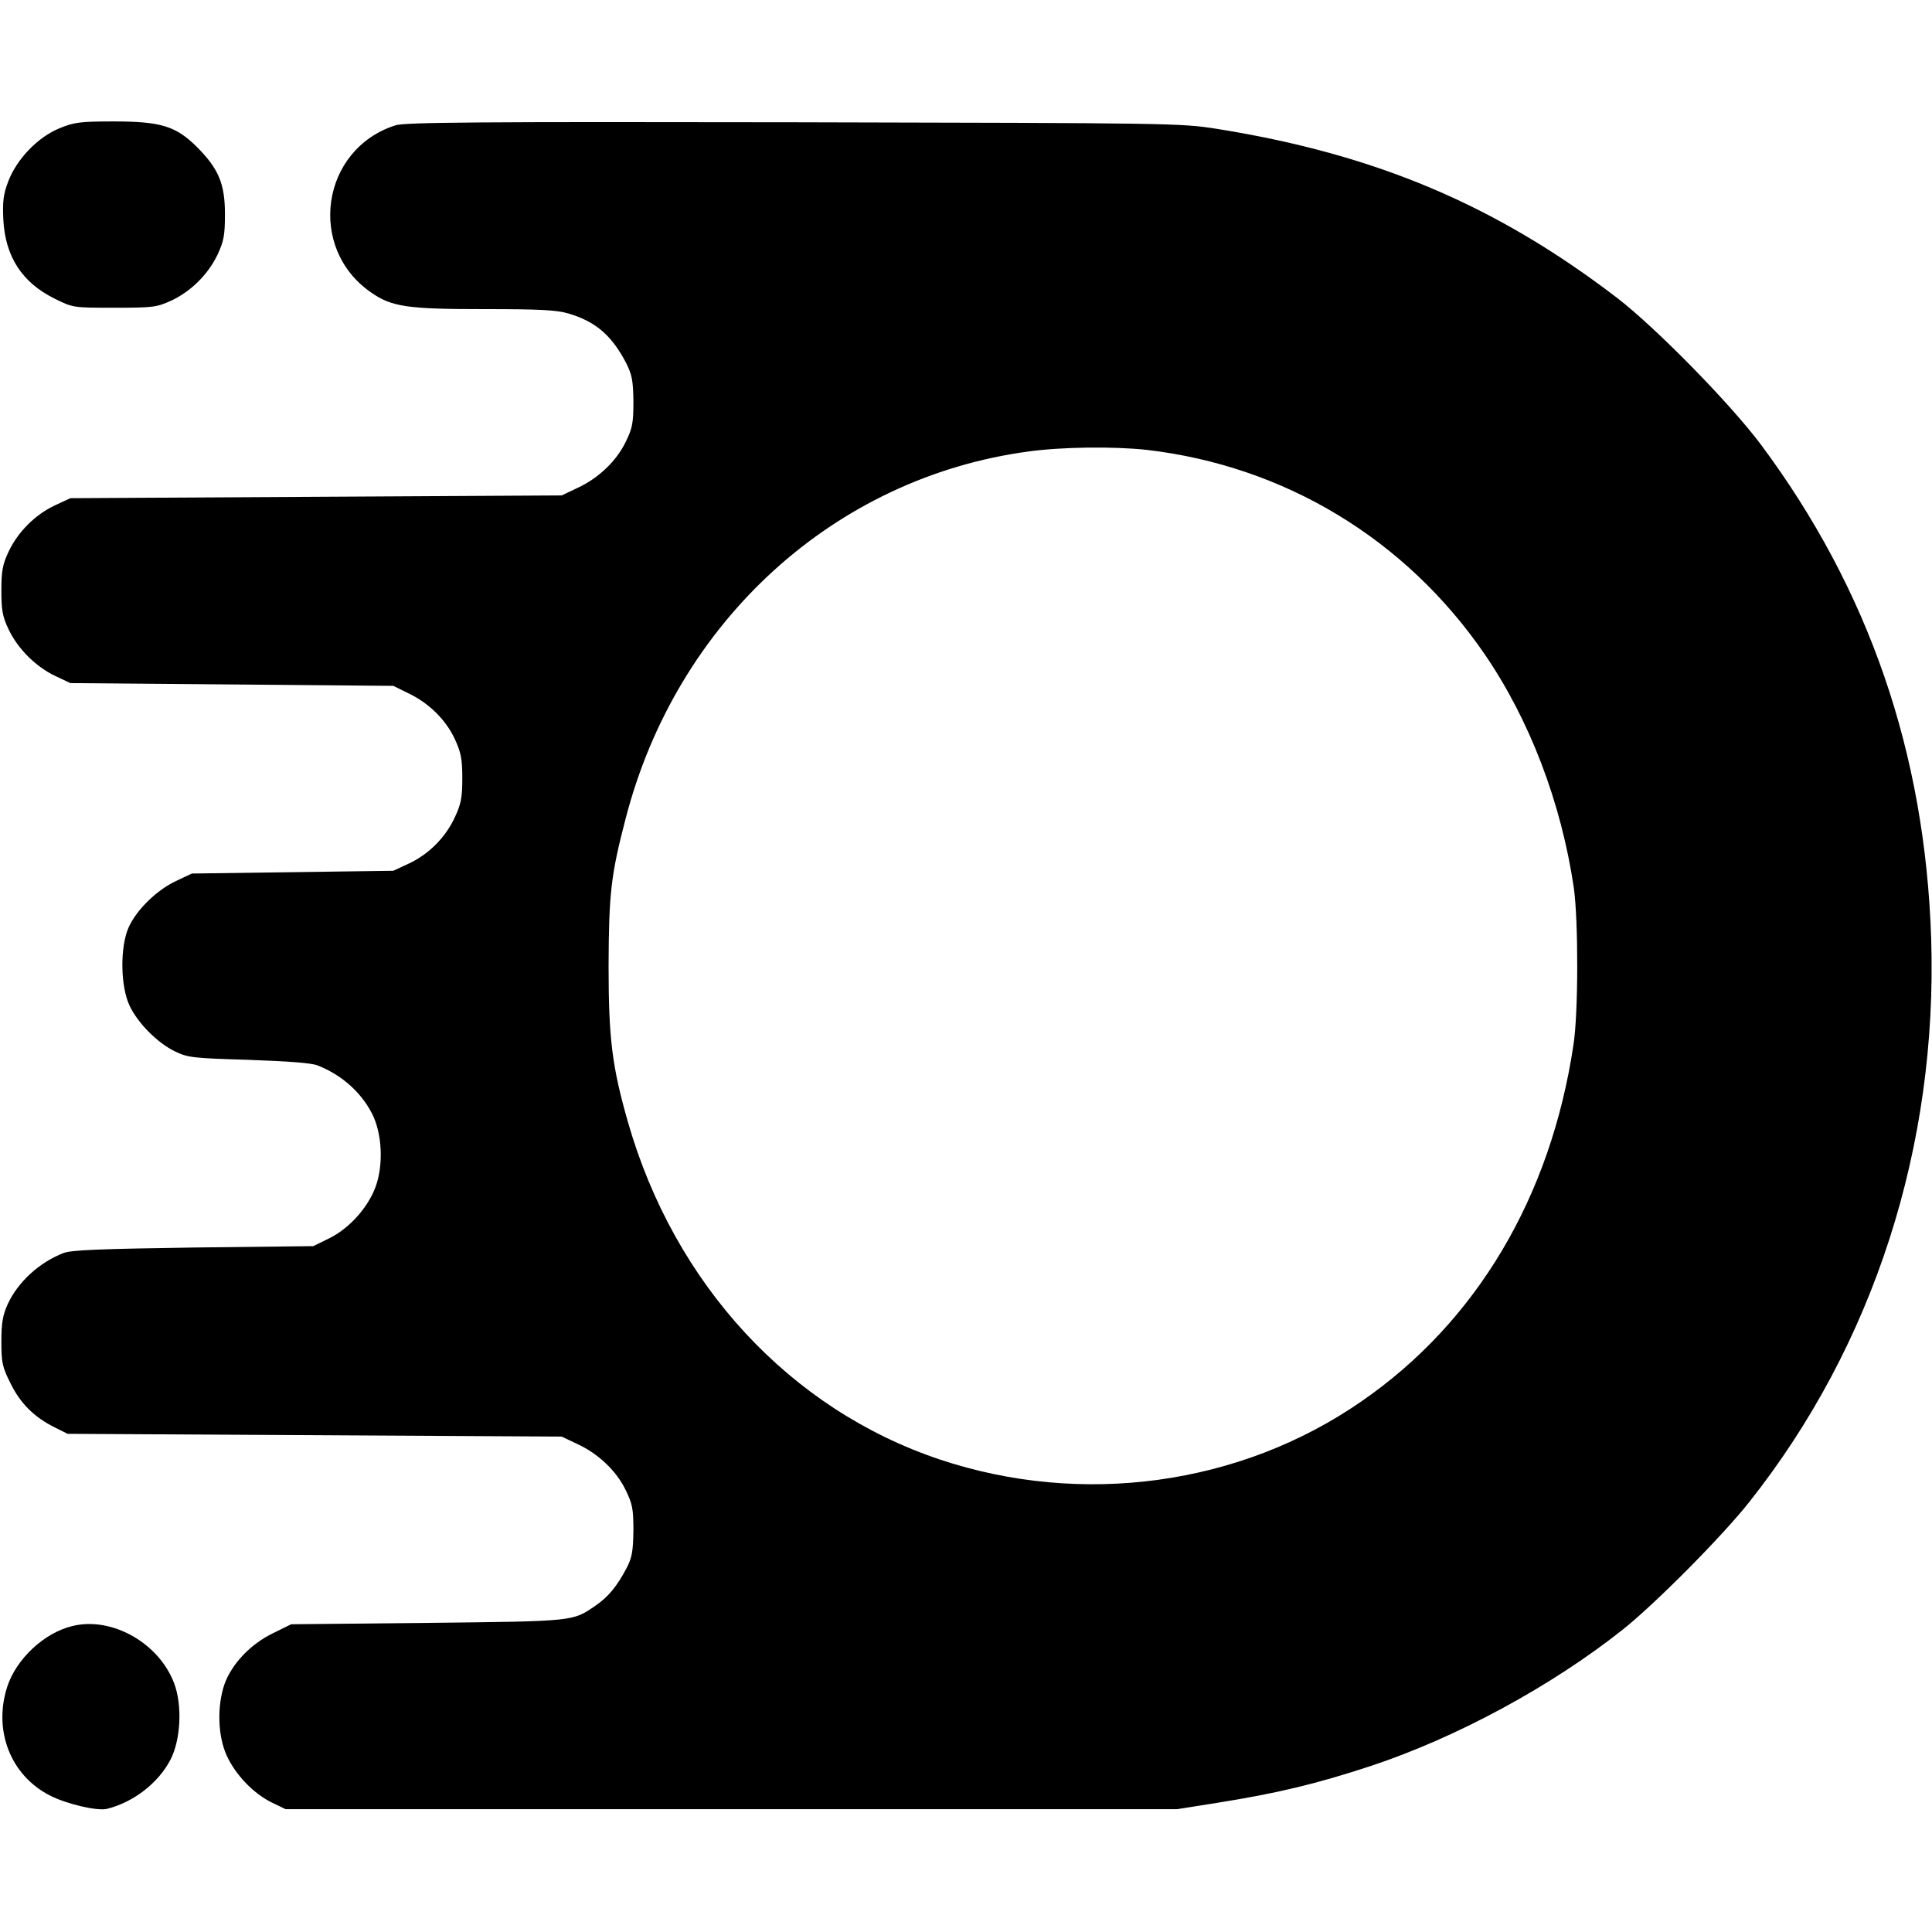
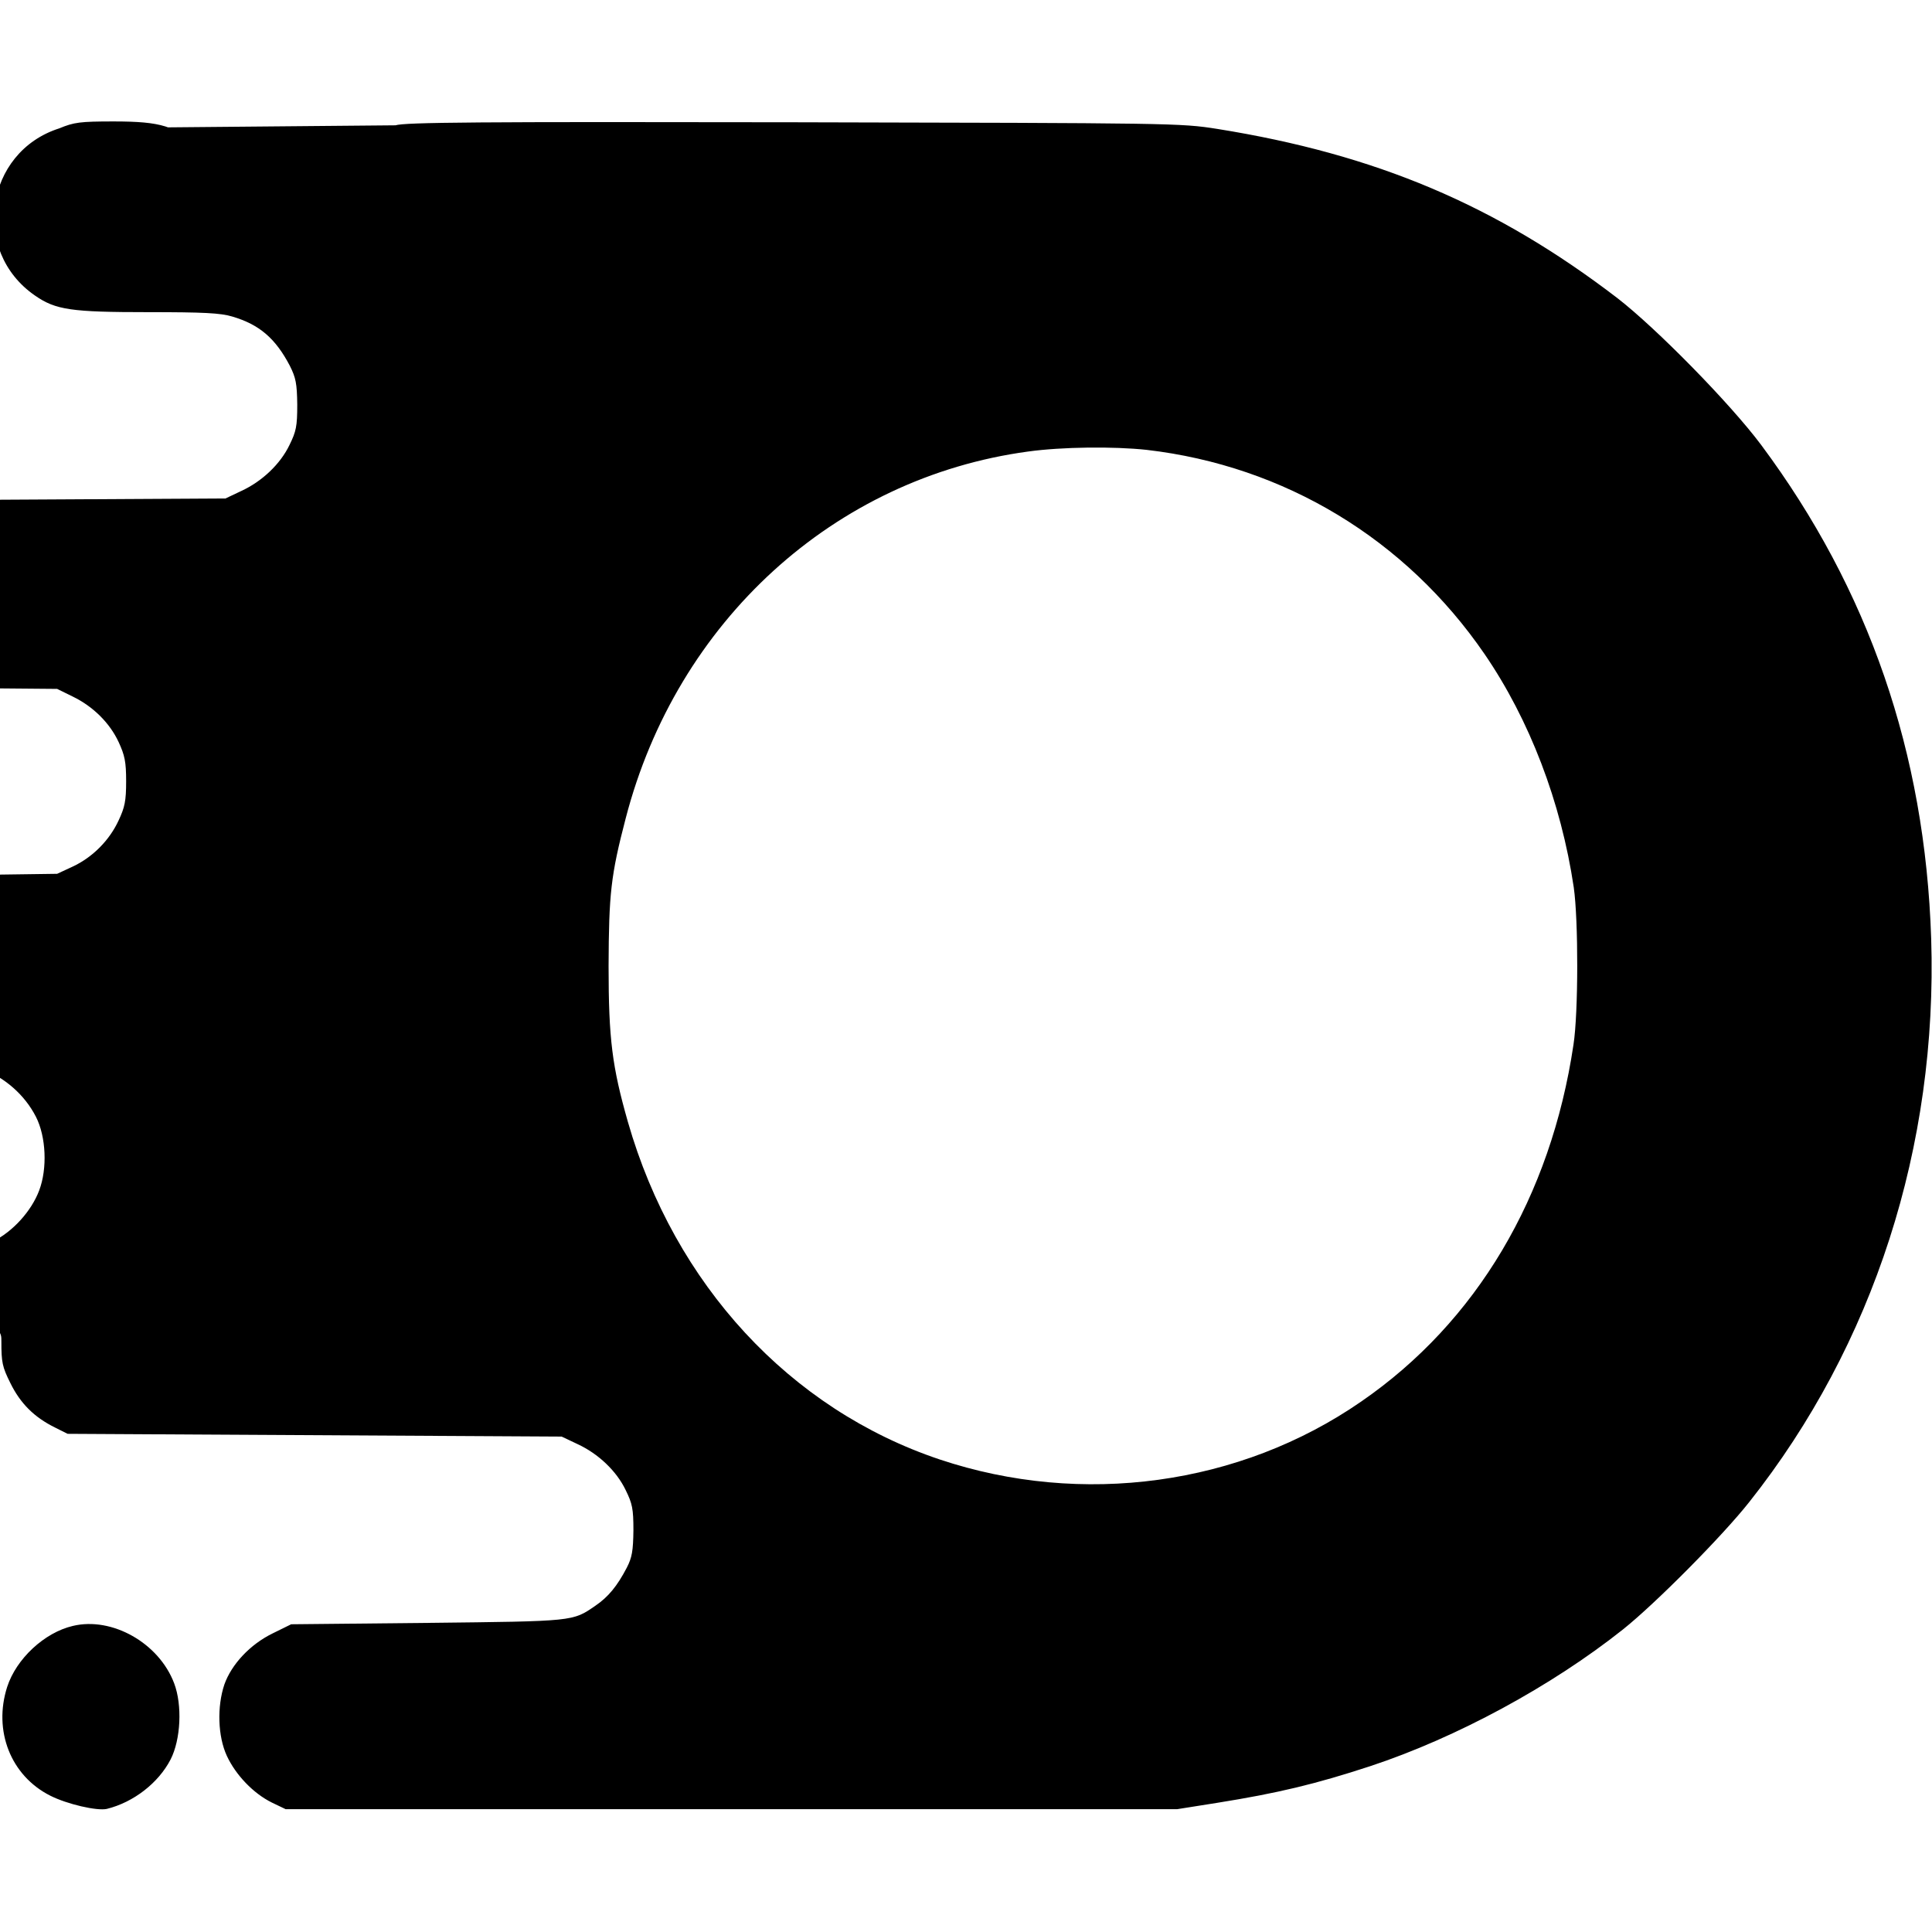
<svg xmlns="http://www.w3.org/2000/svg" version="1.0" width="933.33" height="933.33" viewBox="0 0 700 700">
-   <path d="M21.5 46.5C13.7 49.7 6.1 57.6 3 65.7 1.2 70.4.9 73 1.2 79.5 1.9 93 8 102.4 19.8 108.2c6.6 3.3 6.7 3.3 21.7 3.3 14.1 0 15.3-.2 20.6-2.6 7.2-3.4 13.4-9.6 16.8-16.8 2.2-4.8 2.6-6.9 2.6-14.6 0-10.9-2.3-16.3-10-24.1-7.7-7.7-13.1-9.4-30.3-9.4-12.2 0-14.4.3-19.7 2.5zM143.3 45.4c-27 8.6-32.2 44.5-8.8 60.6 7.5 5.2 13.1 6 41 6 20 0 26.2.3 30.5 1.6 9.8 2.9 15.6 7.9 20.8 17.8 2.2 4.4 2.6 6.4 2.7 14.1 0 7.9-.4 9.7-2.8 14.6-3.3 6.9-9.9 13.2-17.5 16.7l-5.7 2.7-89 .5-89 .5-5.6 2.6c-7.2 3.4-13.4 9.6-16.8 16.8-2.2 4.7-2.6 7-2.6 14.1s.4 9.4 2.6 14c3.3 7 9.9 13.6 16.9 16.9l5.5 2.6 58.5.5 58.5.5 5.7 2.8c7.4 3.6 13.4 9.6 16.6 16.5 2.2 4.8 2.7 7.1 2.7 14.2s-.5 9.4-2.7 14.1c-3.3 7.2-9.4 13.4-16.7 16.8l-5.6 2.6-36.5.5-36.5.5-5.7 2.7c-6.9 3.2-14.2 10.3-17.1 16.6-3.3 7.1-3.1 21.7.3 28.7 3.1 6.4 10.1 13.4 16.5 16.5 4.6 2.2 6.5 2.4 26.5 3 14 .5 22.7 1.1 25 2 8.5 3.3 15.7 9.5 19.8 17.5 3.7 7.2 4.2 18.8 1.2 26.7-2.8 7.5-9.6 15-16.8 18.5l-5.7 2.8-43.5.5c-33.6.5-44.3.9-47 2-8.8 3.4-16.5 10.5-20.2 18.5C1 476.5.5 479.3.5 486c0 7.6.3 9.2 3.3 15.2 3.6 7.3 8.6 12.3 16.1 16l4.6 2.3 89.5.5 89.5.5 5.7 2.7c7.6 3.5 14.2 9.8 17.5 16.7 2.4 4.9 2.8 6.7 2.8 14.6-.1 7.4-.5 9.8-2.4 13.5-3.5 6.7-6.7 10.6-11.4 13.8-8.3 5.7-7.4 5.6-60.7 6.2l-49.5.5-6.7 3.3c-8.2 4-14.9 11.2-17.5 18.5-2.7 8-2.4 18.8.9 25.9 3.2 6.9 9.6 13.6 16.3 16.9l5 2.4h323l14.5-2.3c21.9-3.5 35.7-6.8 55.5-13.3 31.2-10.3 65.7-29 91.5-49.5 11.8-9.4 36.1-33.9 45.8-46.2 45.1-56.9 68.3-129 65.9-204.2-2.2-67.3-22.6-126.4-61.6-178.8-11.2-15-38-42.3-52.1-53.2-44-33.7-87.5-52.1-145-61.3-13.3-2.1-15.8-2.1-153.5-2.4-114-.2-140.8 0-144.2 1.1zM415.5 163c49.9 5.8 93.8 32.3 122.4 74 16.3 23.8 27.7 53.6 32.3 84.5 1.7 11.8 1.7 45.4-.1 57-8.2 55.1-35.1 100.5-76.9 129.3-43.9 30.4-101.2 38.2-152.7 21-54.3-18.2-96.1-63.4-113-122.3-5.7-20-7-30-7-56.5.1-26.2.8-32.8 6.2-53.5 18.5-71.4 75.6-123.4 145.8-132.9 12.3-1.7 31-1.9 43-.6zM26.4 589.1C16.1 591.5 5.9 601 2.6 611.2c-5.1 15.9 1.3 32.2 15.6 39.4 6.1 3.1 17 5.6 20.5 4.8 9.7-2.4 18.7-9.4 23.1-17.9 3.7-7.2 4.3-19.7 1.3-27.6-5.5-14.6-22.5-24.2-36.7-20.8z" />
+   <path d="M21.5 46.5C13.7 49.7 6.1 57.6 3 65.7 1.2 70.4.9 73 1.2 79.5 1.9 93 8 102.4 19.8 108.2c6.6 3.3 6.7 3.3 21.7 3.3 14.1 0 15.3-.2 20.6-2.6 7.2-3.4 13.4-9.6 16.8-16.8 2.2-4.8 2.6-6.9 2.6-14.6 0-10.9-2.3-16.3-10-24.1-7.7-7.7-13.1-9.4-30.3-9.4-12.2 0-14.4.3-19.7 2.5zc-27 8.6-32.2 44.5-8.8 60.6 7.5 5.2 13.1 6 41 6 20 0 26.2.3 30.5 1.6 9.8 2.9 15.6 7.9 20.8 17.8 2.2 4.4 2.6 6.4 2.7 14.1 0 7.9-.4 9.7-2.8 14.6-3.3 6.9-9.9 13.2-17.5 16.7l-5.7 2.7-89 .5-89 .5-5.6 2.6c-7.2 3.4-13.4 9.6-16.8 16.8-2.2 4.7-2.6 7-2.6 14.1s.4 9.4 2.6 14c3.3 7 9.9 13.6 16.9 16.9l5.5 2.6 58.5.5 58.5.5 5.7 2.8c7.4 3.6 13.4 9.6 16.6 16.5 2.2 4.8 2.7 7.1 2.7 14.2s-.5 9.4-2.7 14.1c-3.3 7.2-9.4 13.4-16.7 16.8l-5.6 2.6-36.5.5-36.5.5-5.7 2.7c-6.9 3.2-14.2 10.3-17.1 16.6-3.3 7.1-3.1 21.7.3 28.7 3.1 6.4 10.1 13.4 16.5 16.5 4.6 2.2 6.5 2.4 26.5 3 14 .5 22.7 1.1 25 2 8.5 3.3 15.7 9.5 19.8 17.5 3.7 7.2 4.2 18.8 1.2 26.7-2.8 7.5-9.6 15-16.8 18.5l-5.7 2.8-43.5.5c-33.6.5-44.3.9-47 2-8.8 3.4-16.5 10.5-20.2 18.5C1 476.5.5 479.3.5 486c0 7.6.3 9.2 3.3 15.2 3.6 7.3 8.6 12.3 16.1 16l4.6 2.3 89.5.5 89.5.5 5.7 2.7c7.6 3.5 14.2 9.8 17.5 16.7 2.4 4.9 2.8 6.7 2.8 14.6-.1 7.4-.5 9.8-2.4 13.5-3.5 6.7-6.7 10.6-11.4 13.8-8.3 5.7-7.4 5.6-60.7 6.2l-49.5.5-6.7 3.3c-8.2 4-14.9 11.2-17.5 18.5-2.7 8-2.4 18.8.9 25.9 3.2 6.9 9.6 13.6 16.3 16.9l5 2.4h323l14.5-2.3c21.9-3.5 35.7-6.8 55.5-13.3 31.2-10.3 65.7-29 91.5-49.5 11.8-9.4 36.1-33.9 45.8-46.2 45.1-56.9 68.3-129 65.9-204.2-2.2-67.3-22.6-126.4-61.6-178.8-11.2-15-38-42.3-52.1-53.2-44-33.7-87.5-52.1-145-61.3-13.3-2.1-15.8-2.1-153.5-2.4-114-.2-140.8 0-144.2 1.1zM415.5 163c49.9 5.8 93.8 32.3 122.4 74 16.3 23.8 27.7 53.6 32.3 84.5 1.7 11.8 1.7 45.4-.1 57-8.2 55.1-35.1 100.5-76.9 129.3-43.9 30.4-101.2 38.2-152.7 21-54.3-18.2-96.1-63.4-113-122.3-5.7-20-7-30-7-56.5.1-26.2.8-32.8 6.2-53.5 18.5-71.4 75.6-123.4 145.8-132.9 12.3-1.7 31-1.9 43-.6zM26.4 589.1C16.1 591.5 5.9 601 2.6 611.2c-5.1 15.9 1.3 32.2 15.6 39.4 6.1 3.1 17 5.6 20.5 4.8 9.7-2.4 18.7-9.4 23.1-17.9 3.7-7.2 4.3-19.7 1.3-27.6-5.5-14.6-22.5-24.2-36.7-20.8z" />
</svg>